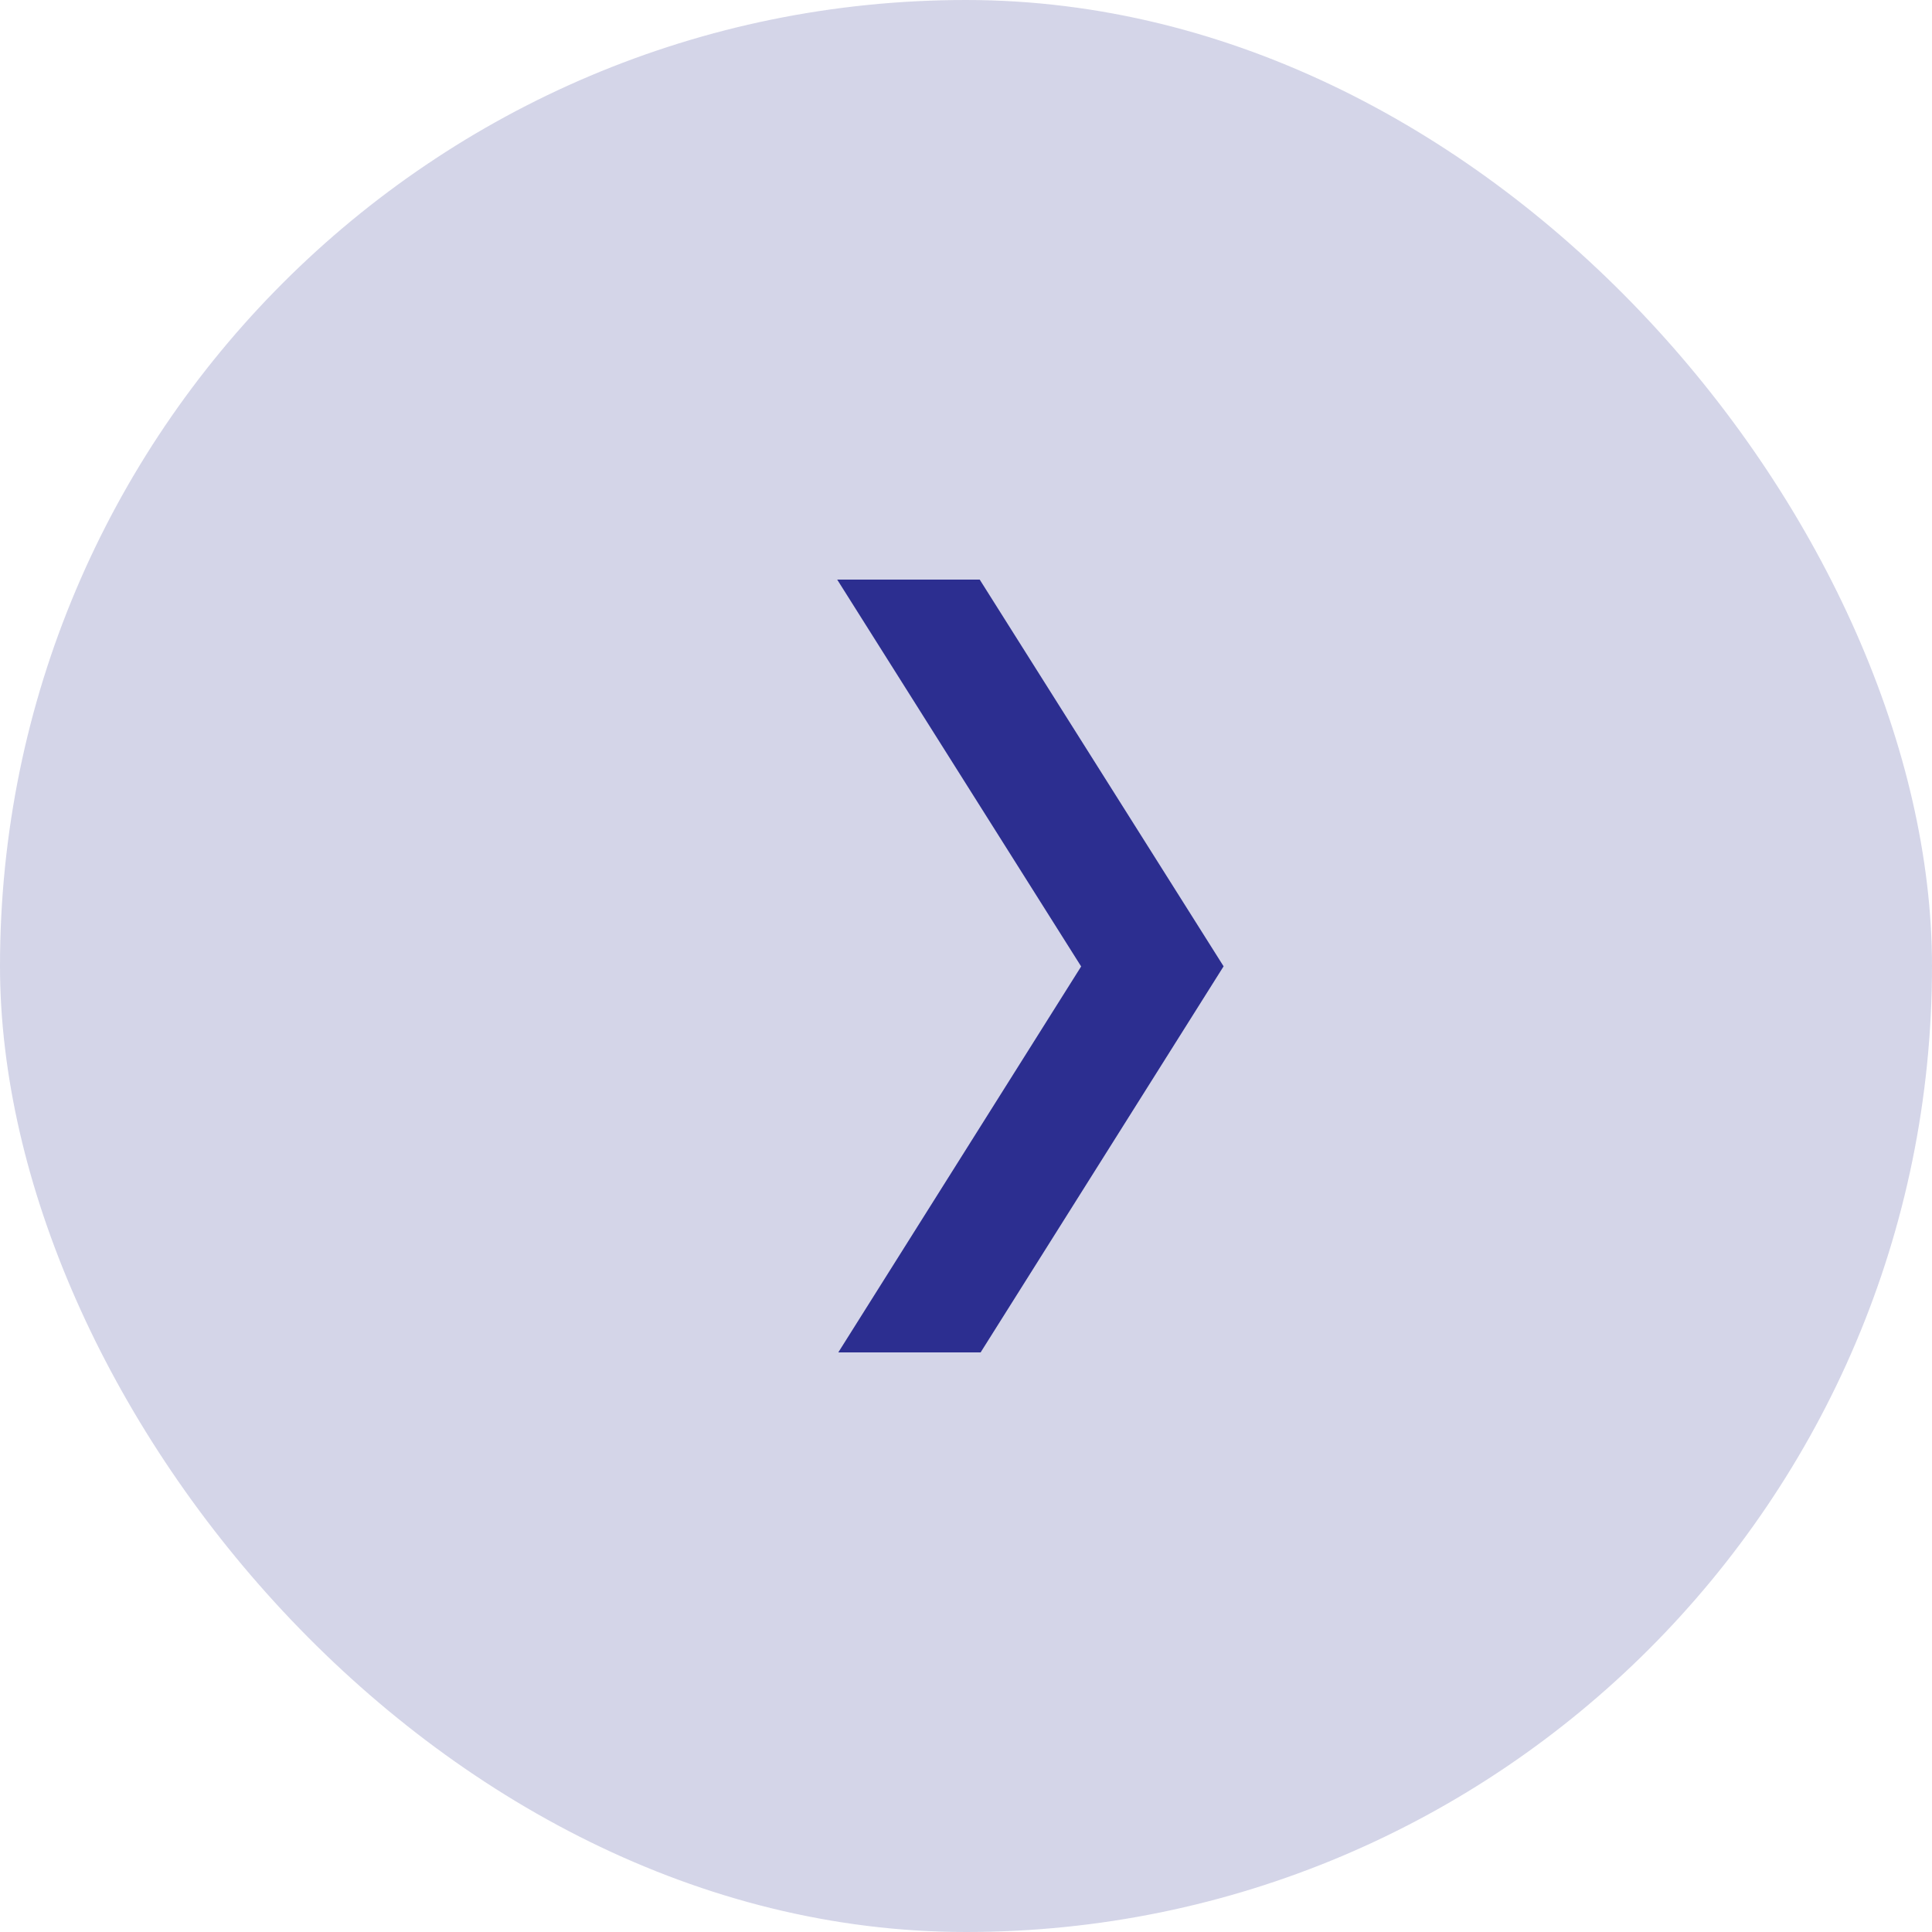
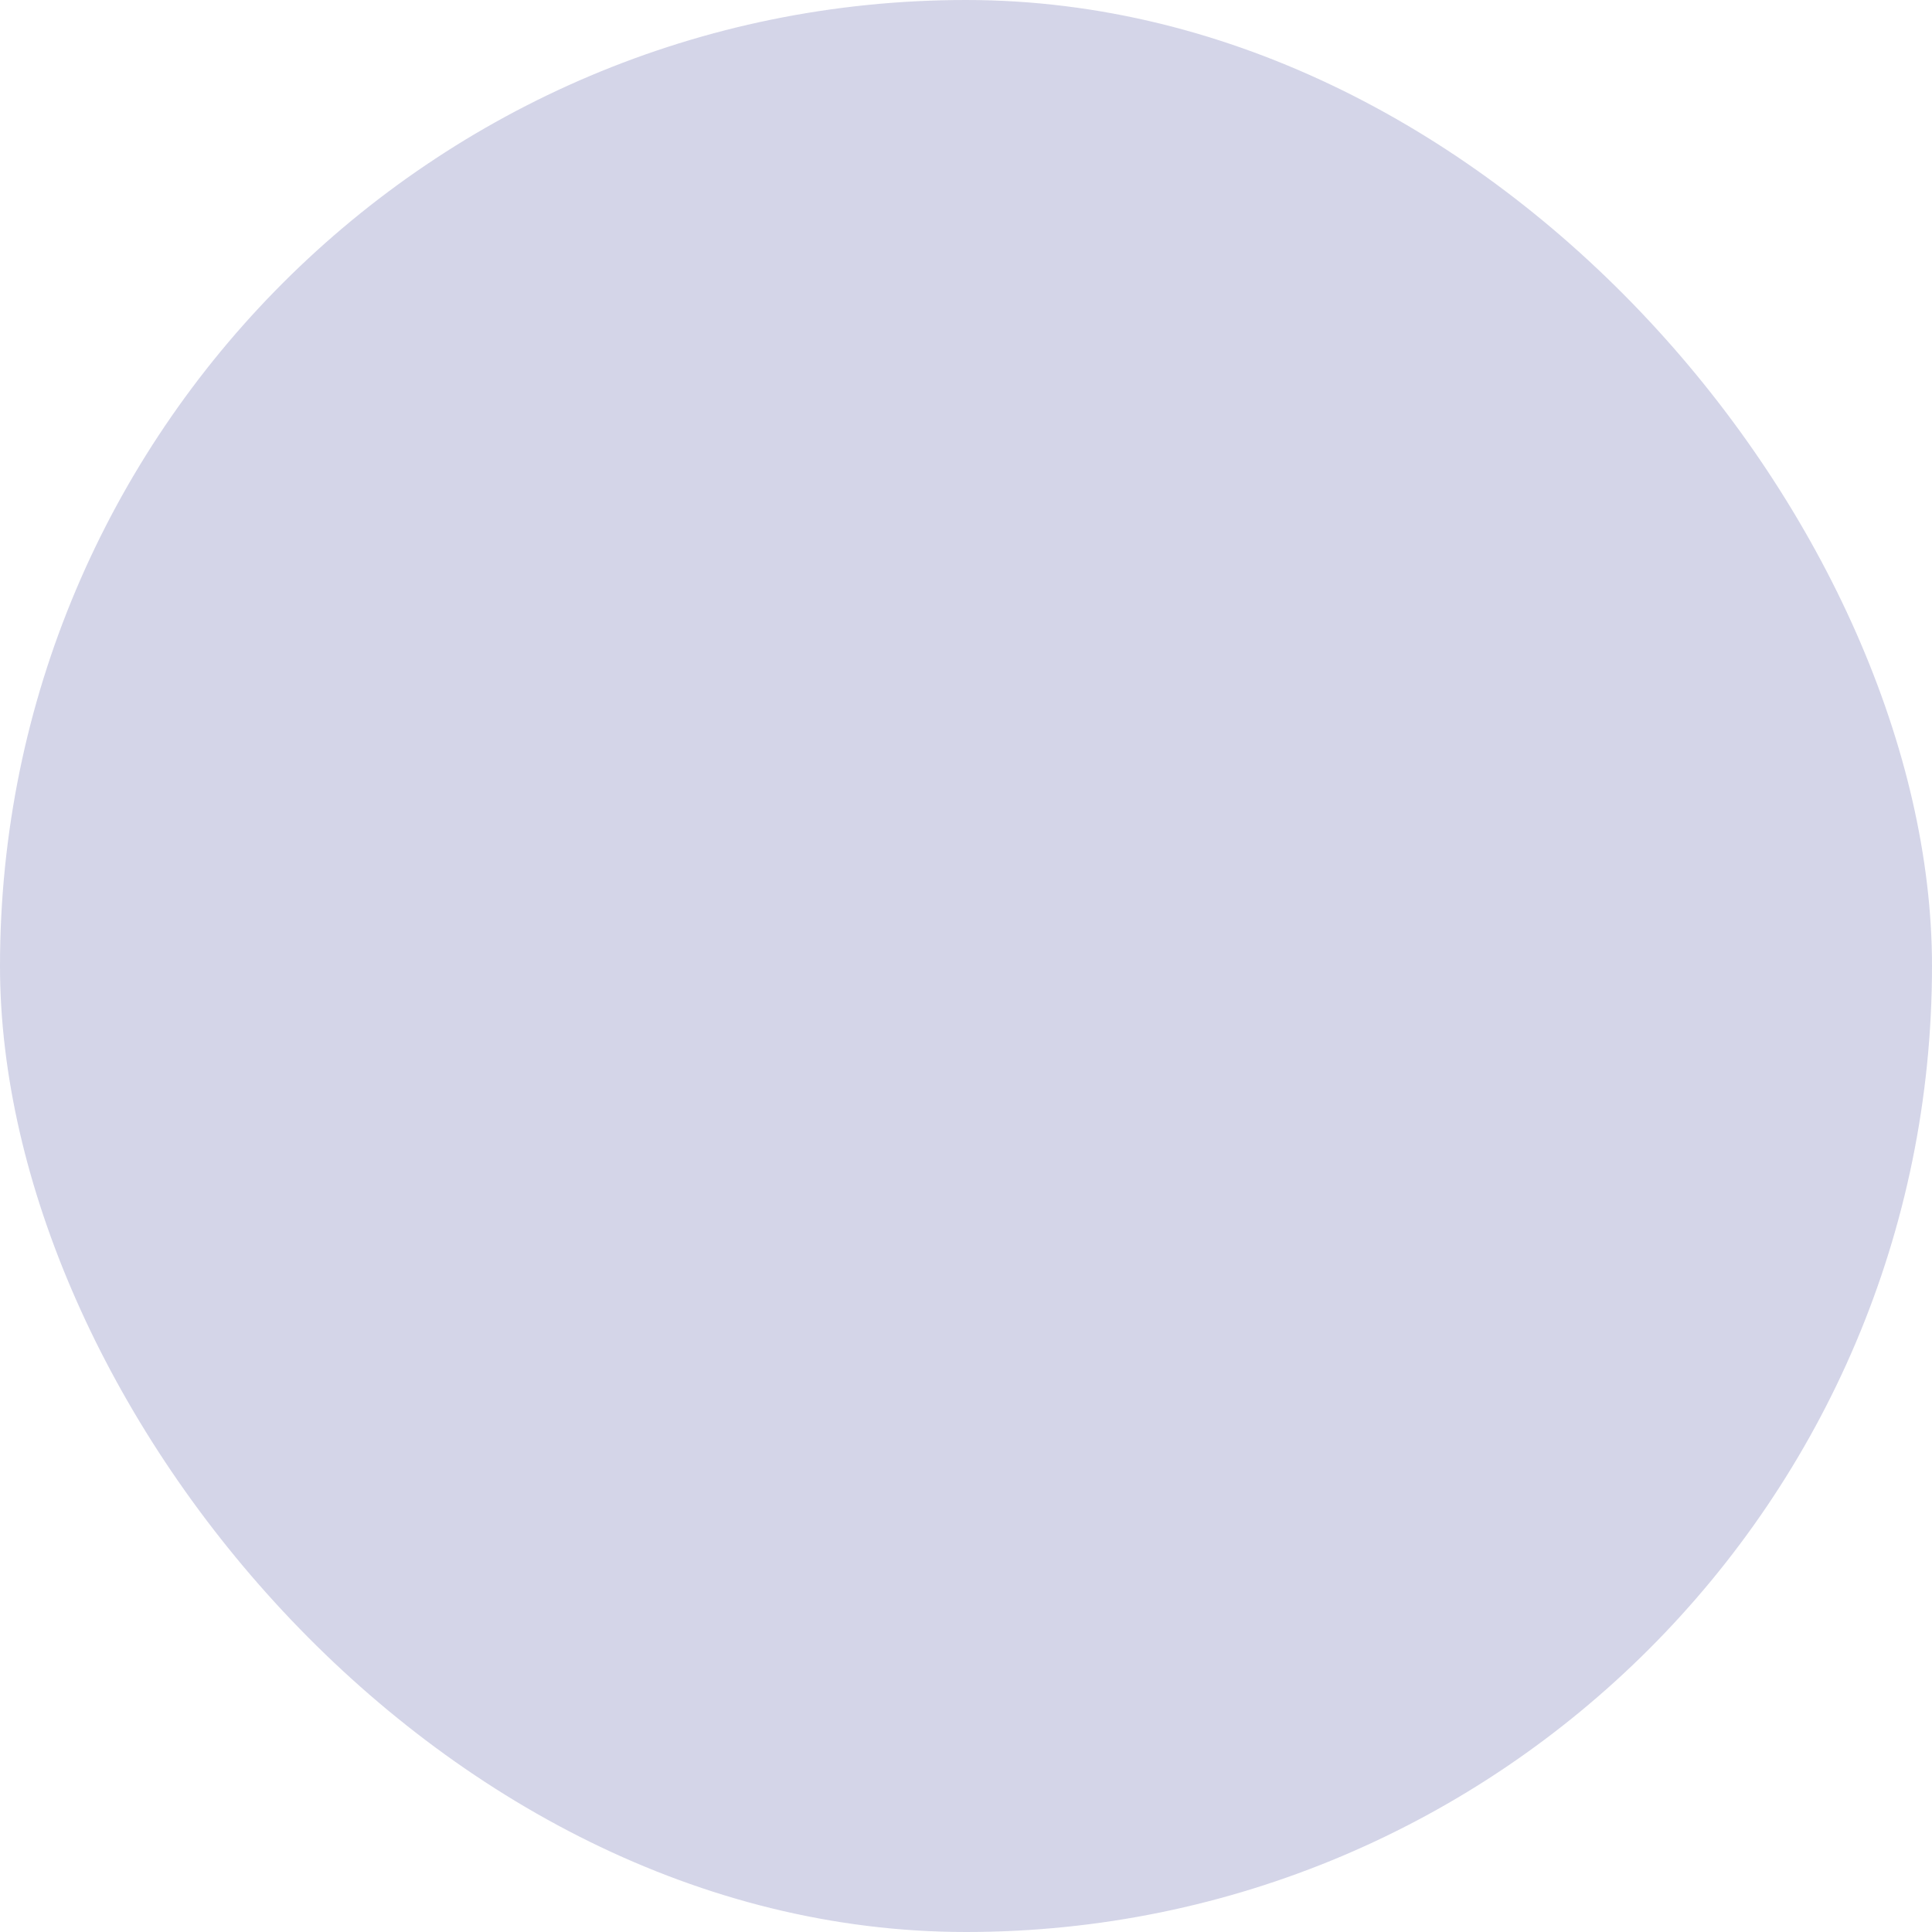
<svg xmlns="http://www.w3.org/2000/svg" width="30px" height="30px" viewBox="0 0 30 30" version="1.1">
  <title>arrow-right-circle-purple</title>
  <g id="New-page" stroke="none" stroke-width="1" fill="none" fill-rule="evenodd">
    <g id="arrow-right-circle-purple" fill="#2C2E90">
      <rect id="Rectangle" fill-opacity="0.2" x="0" y="0" width="30" height="30" rx="15" />
-       <polygon id="arrow-up-white-copy" fill-rule="nonzero" transform="translate(16, 15) rotate(-270) translate(-16, -15) " points="10 18 16.007 14.212 22 17.983 22 15.773 16.005 12 10 15.787" />
    </g>
  </g>
</svg>